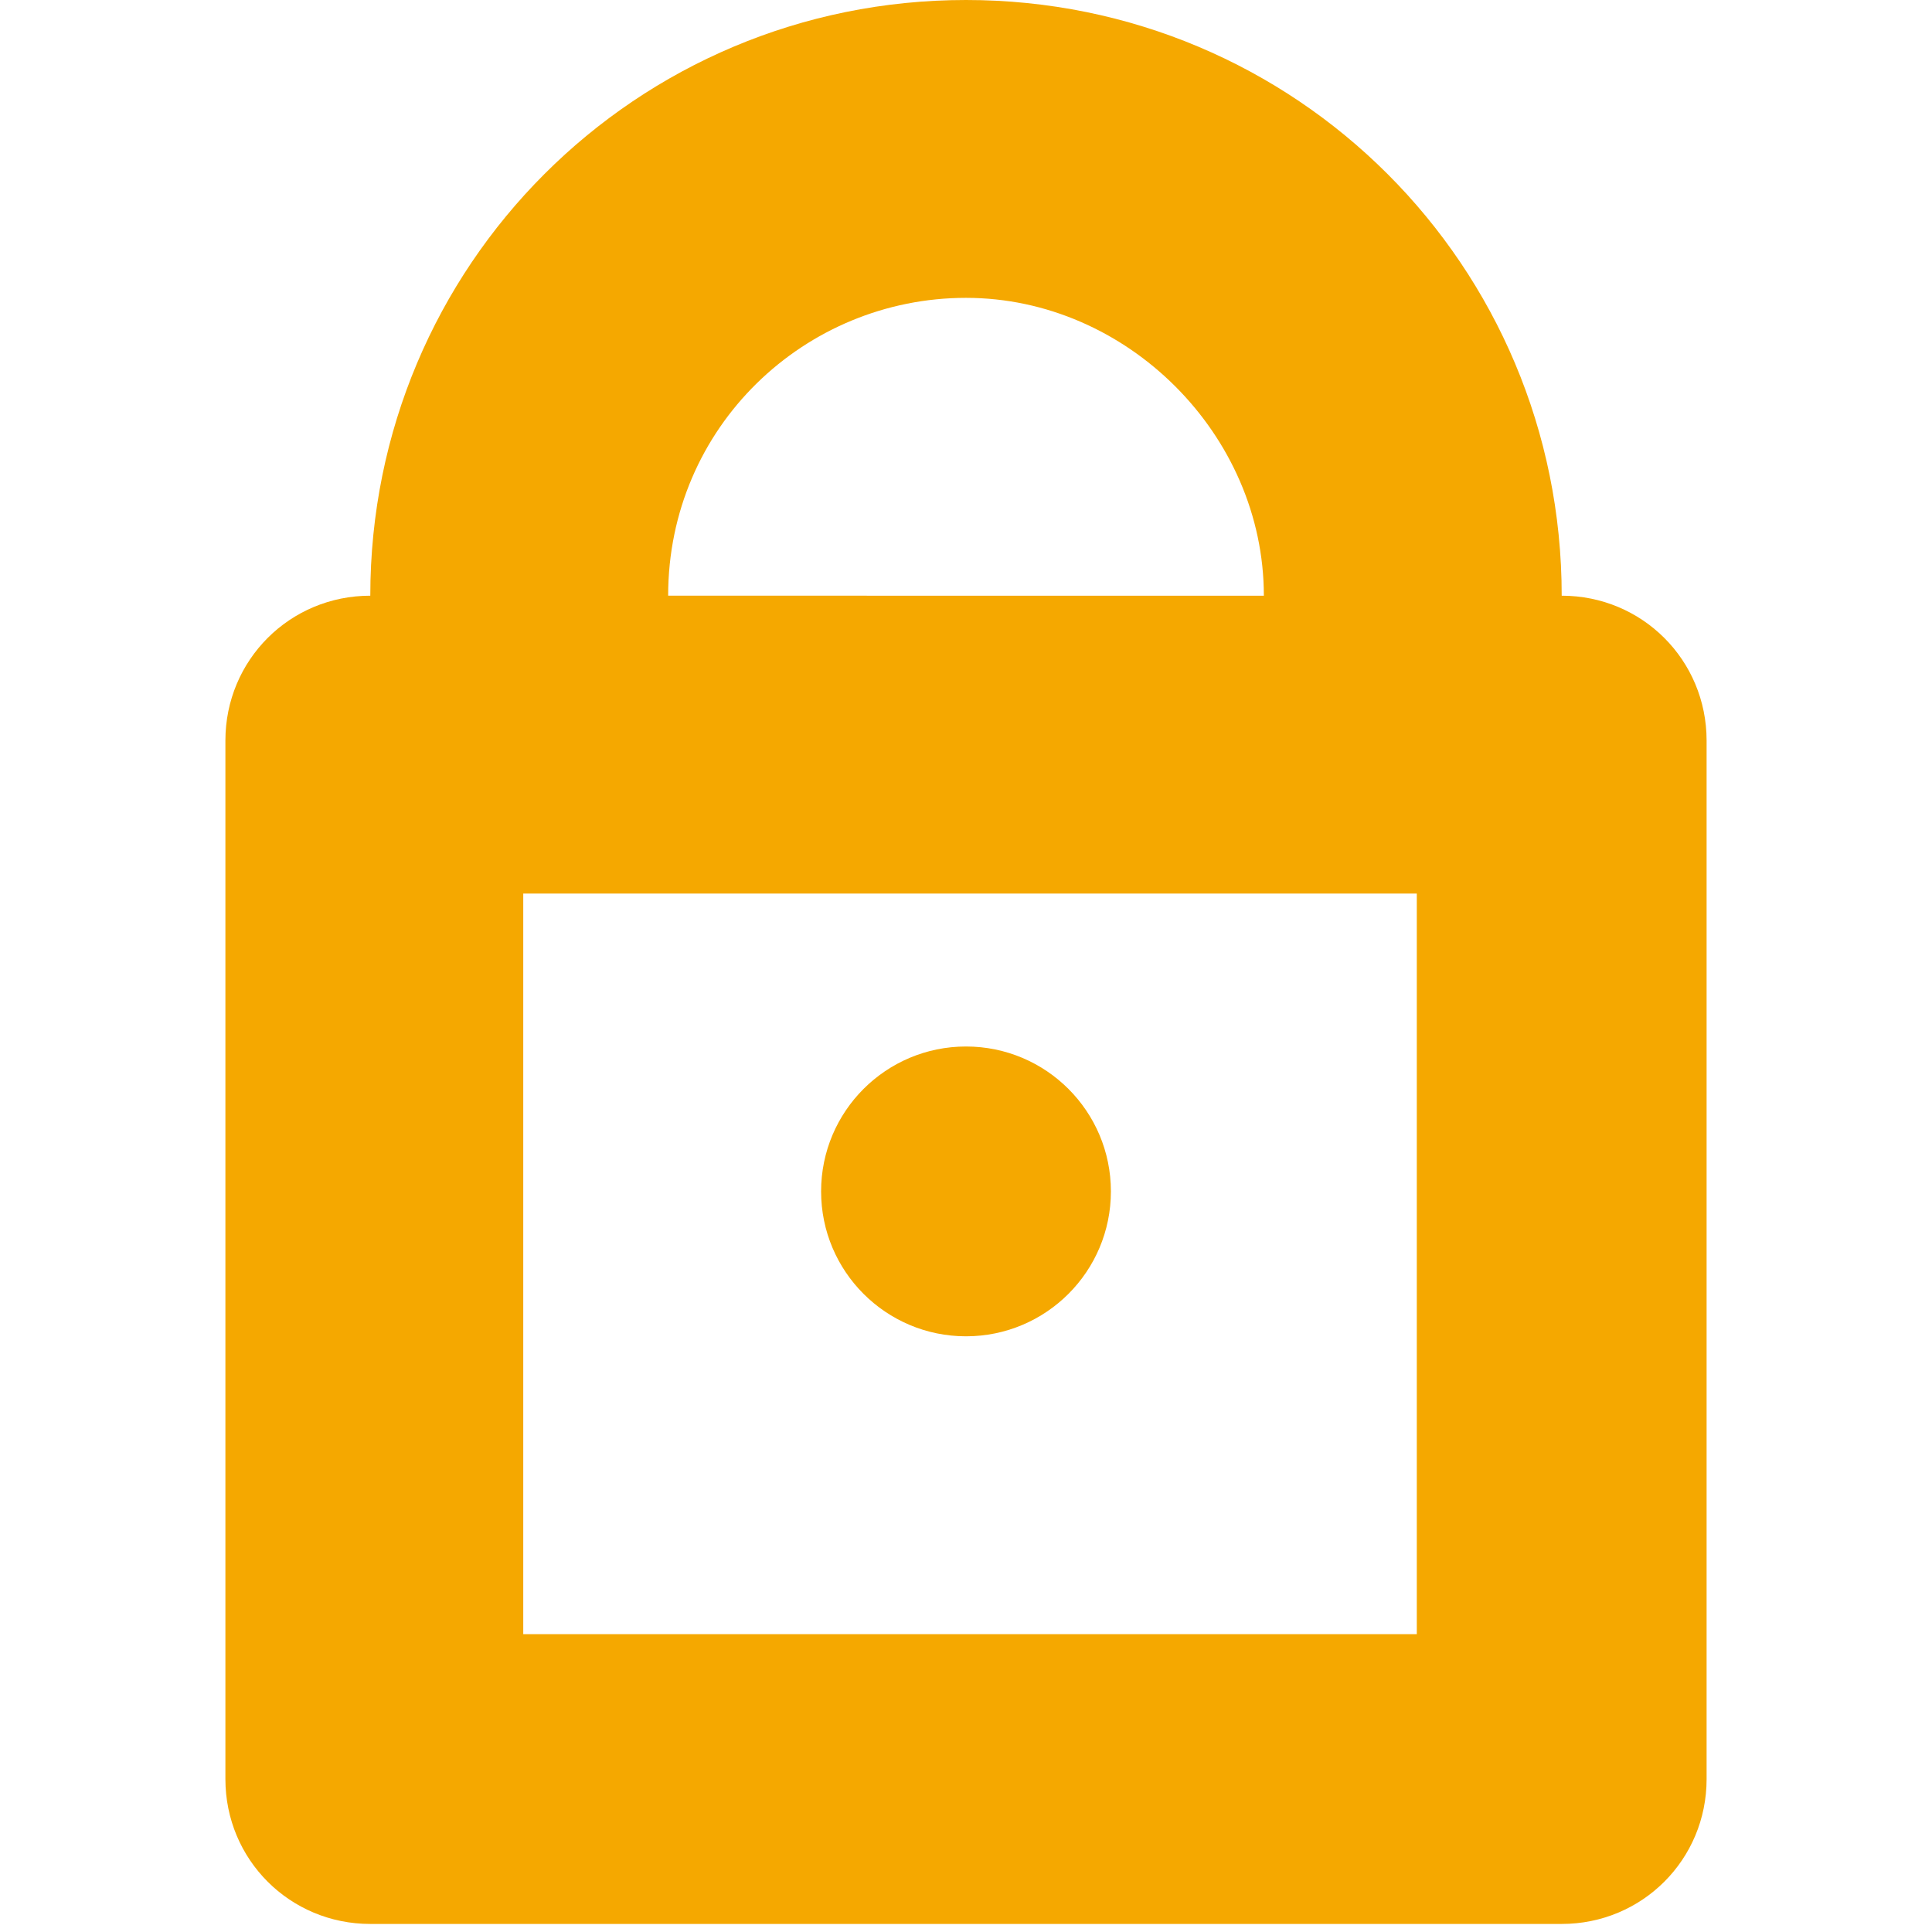
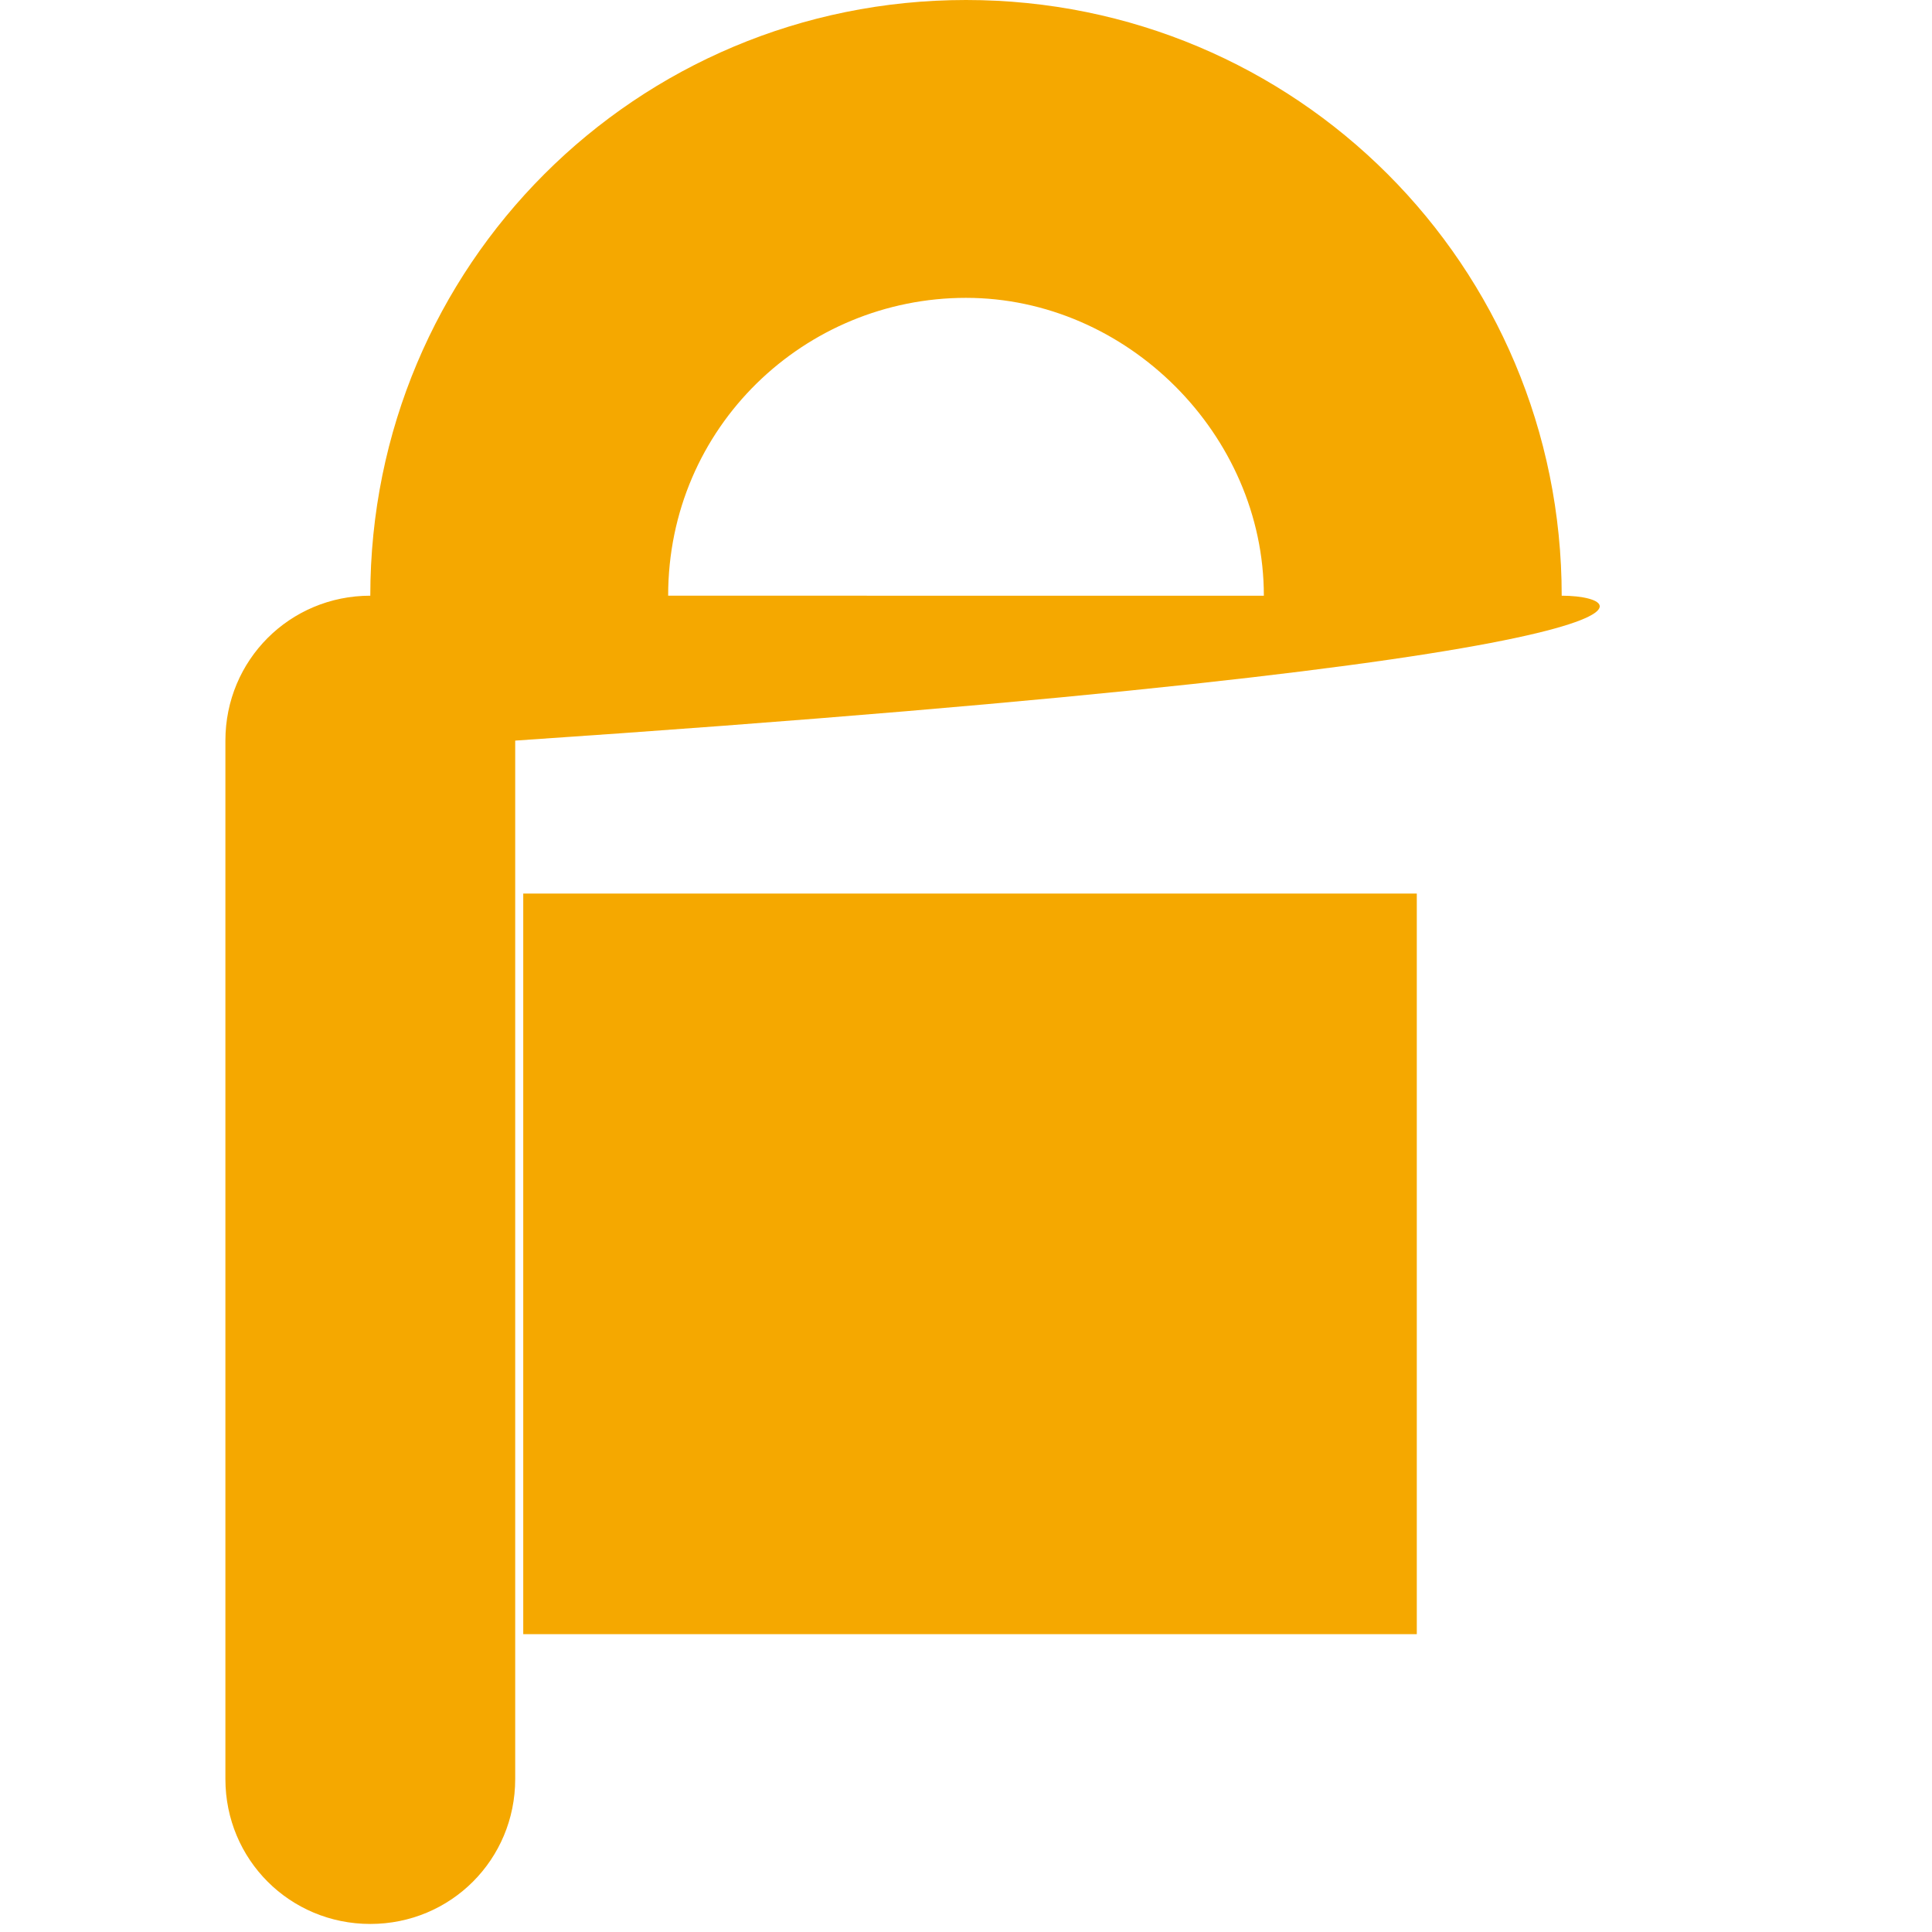
<svg xmlns="http://www.w3.org/2000/svg" version="1.1" id="Layer_1" x="0px" y="0px" viewBox="0 0 24 24" style="enable-background:new 0 0 24 24;" xml:space="preserve">
  <style type="text/css">
	.st0{fill:#F5A800;}
</style>
  <g>
-     <path class="st0" d="M19.4,7.4C19.4,3.3,16.1,0,12,0S4.6,3.3,4.6,7.4c-1,0-1.8,0.8-1.8,1.8v12.9c0,1,0.8,1.8,1.8,1.8h14.8   c1,0,1.8-0.8,1.8-1.8V9.2C21.2,8.2,20.4,7.4,19.4,7.4 M12,3.7c2,0,3.7,1.7,3.7,3.7H8.3C8.3,5.3,10,3.7,12,3.7 M17.5,20.3H6.5v-9.2   h11.1V20.3" />
-     <circle class="st0" cx="12" cy="14.8" r="1.8" />
+     <path class="st0" d="M19.4,7.4C19.4,3.3,16.1,0,12,0S4.6,3.3,4.6,7.4c-1,0-1.8,0.8-1.8,1.8v12.9c0,1,0.8,1.8,1.8,1.8c1,0,1.8-0.8,1.8-1.8V9.2C21.2,8.2,20.4,7.4,19.4,7.4 M12,3.7c2,0,3.7,1.7,3.7,3.7H8.3C8.3,5.3,10,3.7,12,3.7 M17.5,20.3H6.5v-9.2   h11.1V20.3" />
  </g>
</svg>